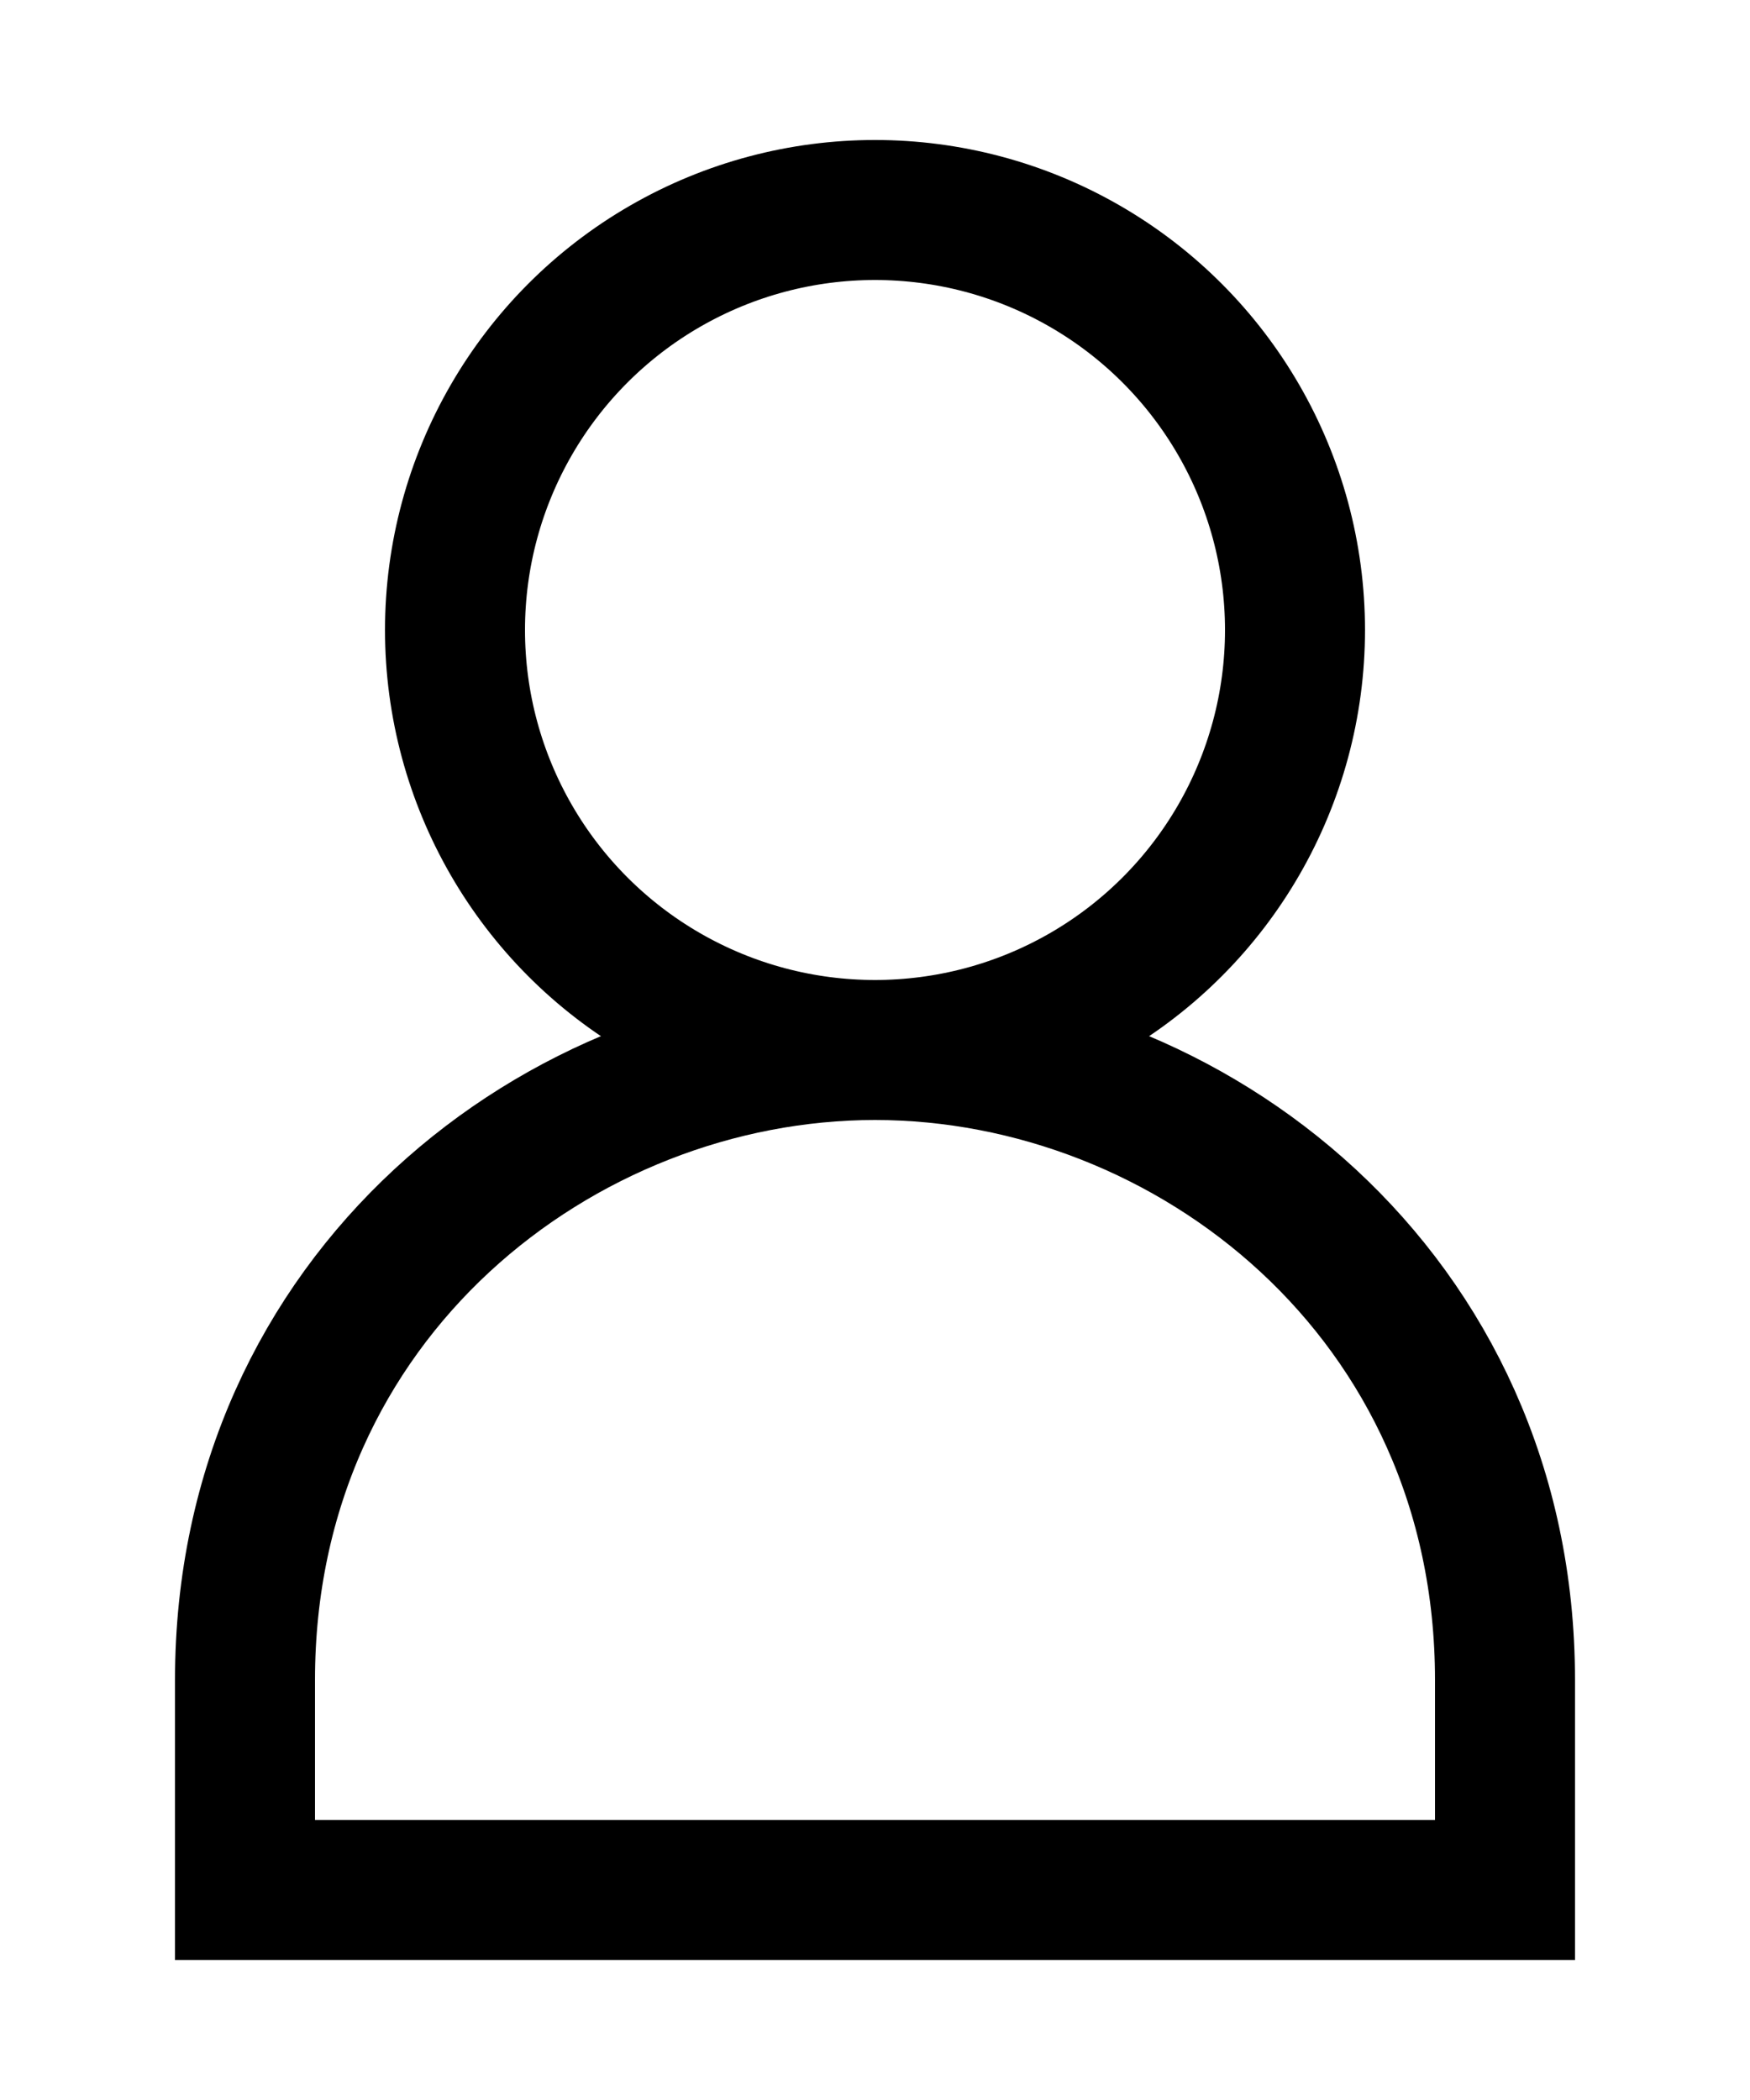
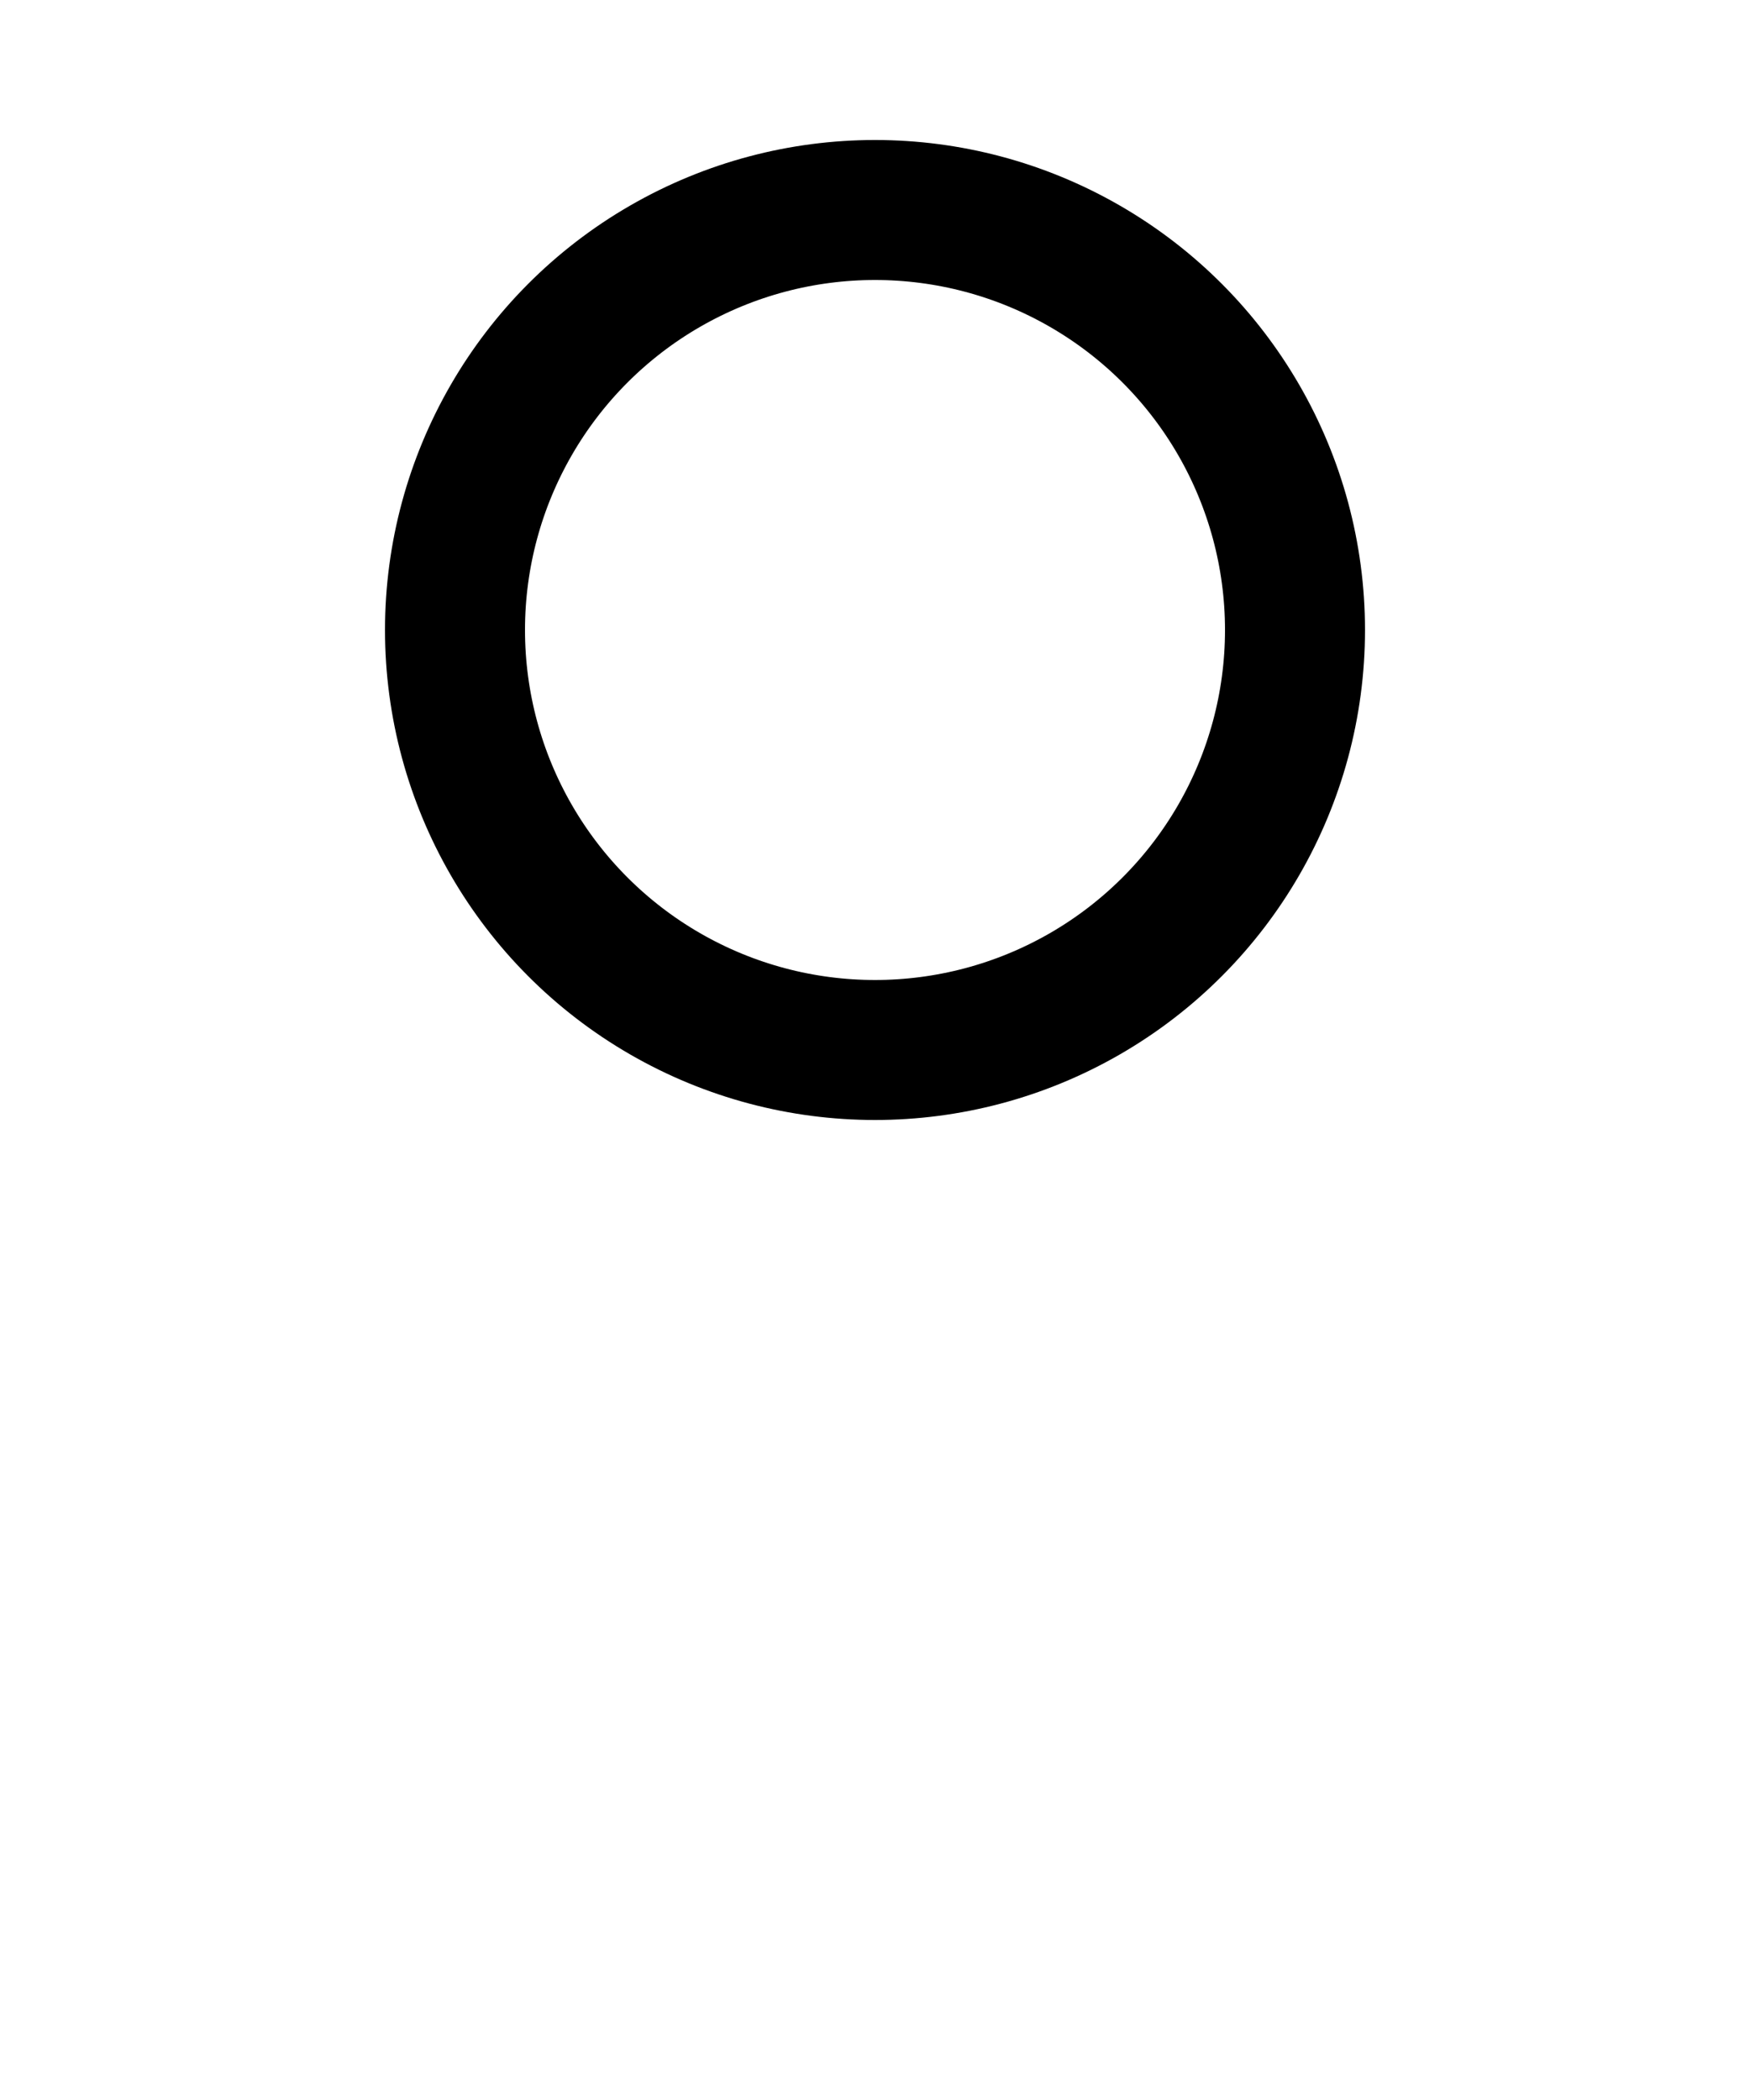
<svg xmlns="http://www.w3.org/2000/svg" viewBox="0 0 100 120" width="100%" height="100%">
  <circle cx="50" cy="36" r="24" fill="none" stroke="#000000" stroke-width="8" />
-   <path d="M50 60c-18 0-36 14-36 36v12h72v-12c0-22-18-36-36-36z" fill="none" stroke="#000000" stroke-width="8" />
</svg>